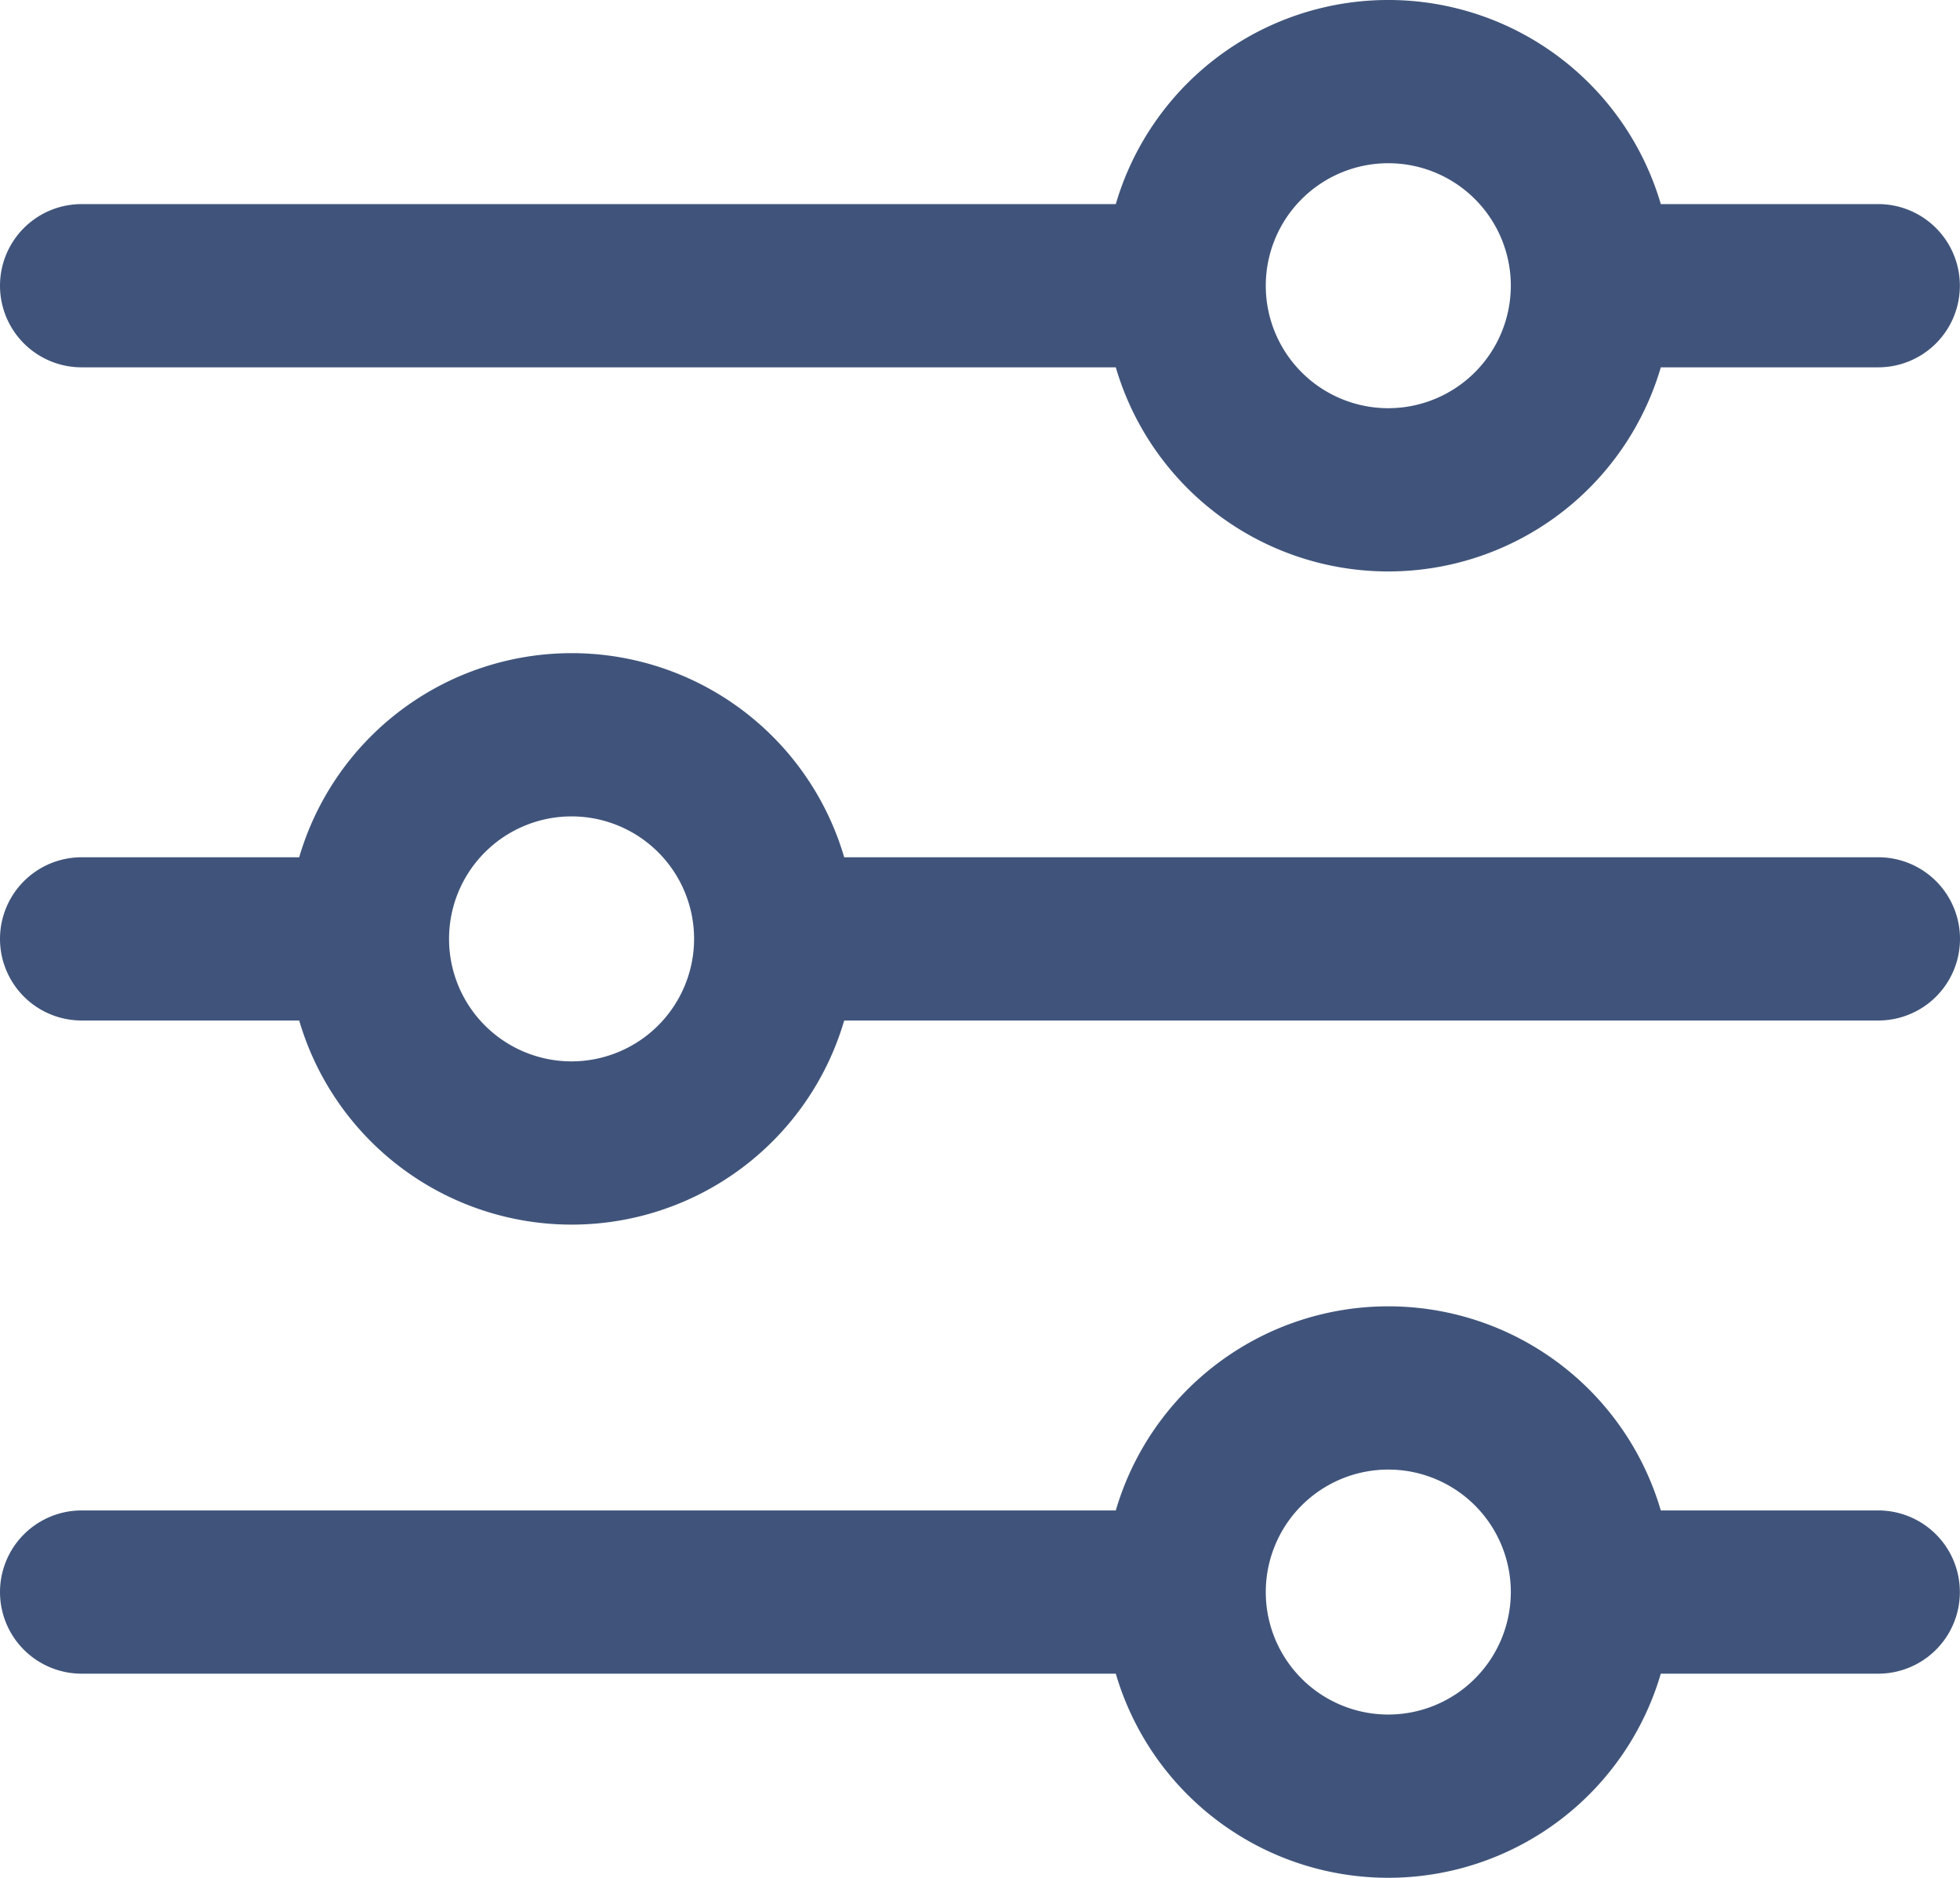
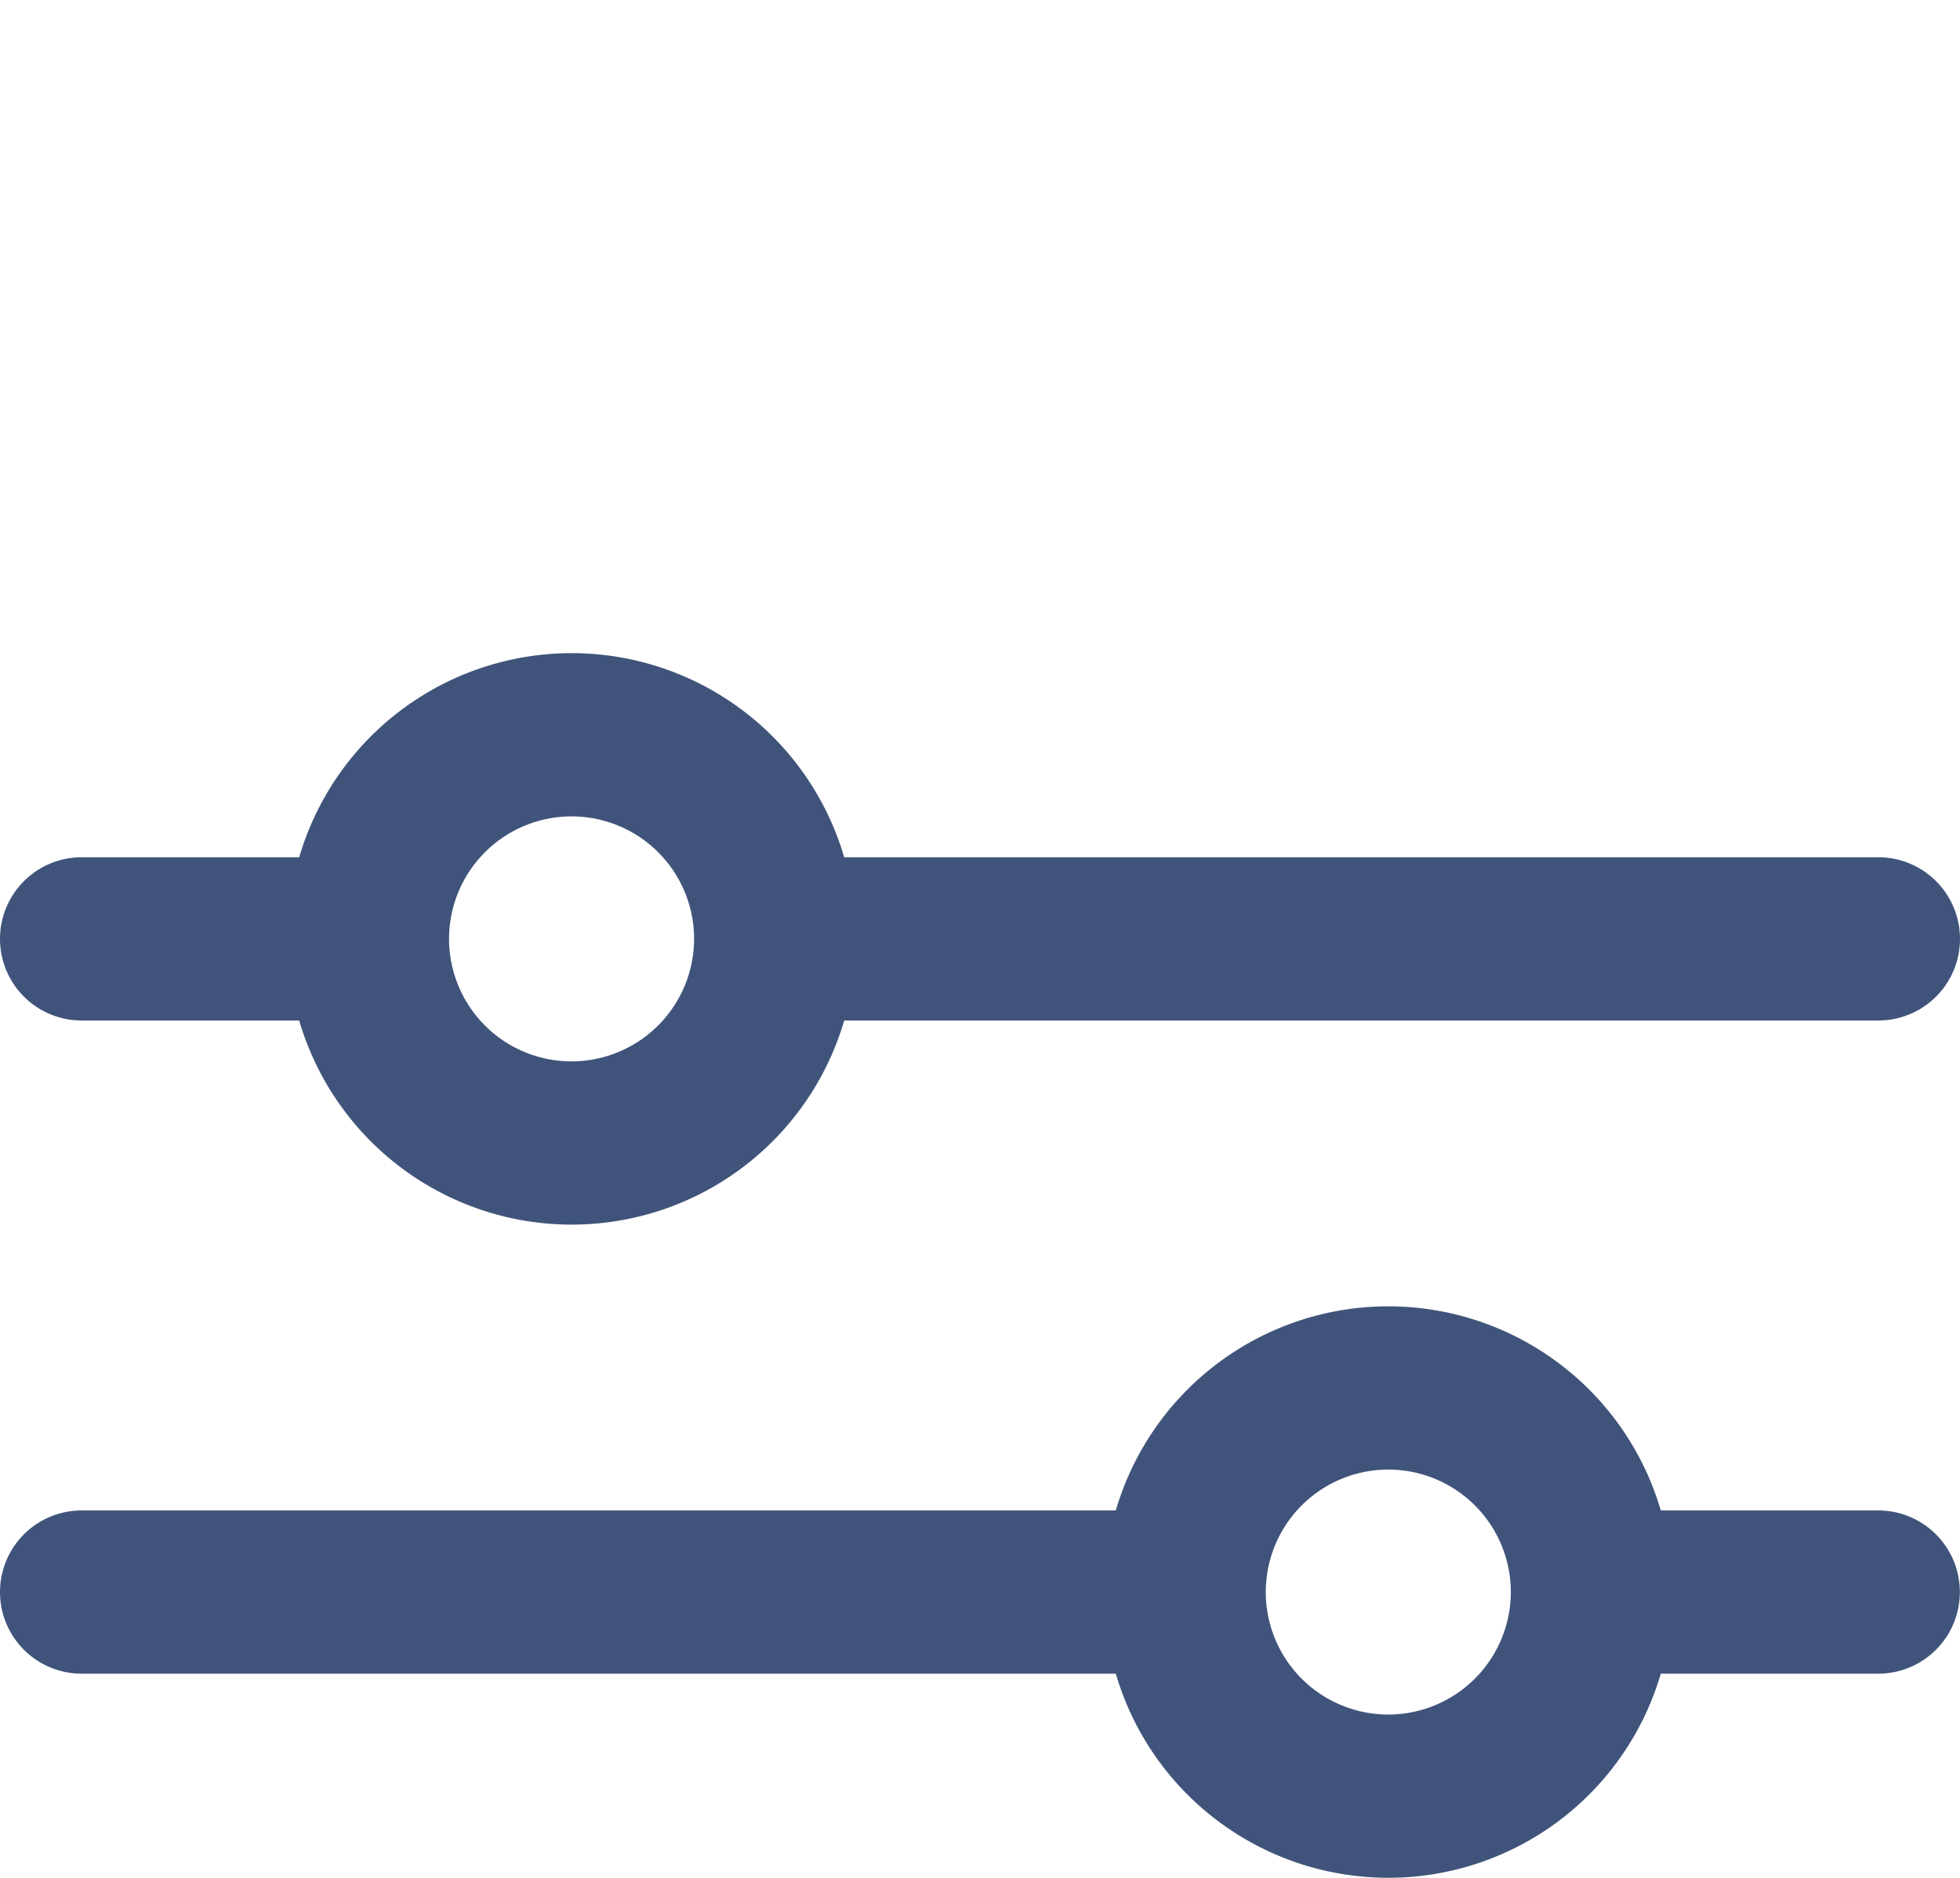
<svg xmlns="http://www.w3.org/2000/svg" width="14.91" height="14.288" viewBox="0 0 14.91 14.288">
  <g id="adjust_1_" data-name="adjust (1)" transform="translate(0 -10.667)">
    <g id="Group_2337" data-name="Group 2337" transform="translate(0 20.607)">
      <g id="Group_2336" data-name="Group 2336">
        <path id="Path_936" data-name="Path 936" d="M14.288,353.553H12.634a2.16,2.16,0,0,0-4.146,0H.621a.621.621,0,0,0,0,1.242H8.488a2.16,2.16,0,0,0,4.146,0h1.654a.621.621,0,0,0,0-1.242Zm-3.727,1.553a.932.932,0,1,1,.932-.932A.933.933,0,0,1,10.561,355.106Z" transform="translate(0 -352)" fill="#40547b" />
      </g>
    </g>
    <g id="Group_2339" data-name="Group 2339" transform="translate(0 10.667)">
      <g id="Group_2338" data-name="Group 2338">
-         <path id="Path_937" data-name="Path 937" d="M14.288,12.22H12.634a2.16,2.16,0,0,0-4.146,0H.621a.621.621,0,1,0,0,1.242H8.488a2.16,2.16,0,0,0,4.146,0h1.654a.621.621,0,0,0,0-1.242Zm-3.727,1.553a.932.932,0,1,1,.932-.932A.933.933,0,0,1,10.561,13.773Z" transform="translate(0 -10.667)" fill="#40547b" />
-       </g>
+         </g>
    </g>
    <g id="Group_2341" data-name="Group 2341" transform="translate(0 15.637)">
      <g id="Group_2340" data-name="Group 2340">
        <path id="Path_938" data-name="Path 938" d="M14.288,182.887H6.422a2.16,2.16,0,0,0-4.146,0H.621a.621.621,0,0,0,0,1.242H2.276a2.16,2.16,0,0,0,4.146,0h7.867a.621.621,0,0,0,0-1.242Zm-9.94,1.553a.932.932,0,1,1,.932-.932A.933.933,0,0,1,4.349,184.44Z" transform="translate(0 -181.334)" fill="#40547b" />
      </g>
    </g>
  </g>
</svg>